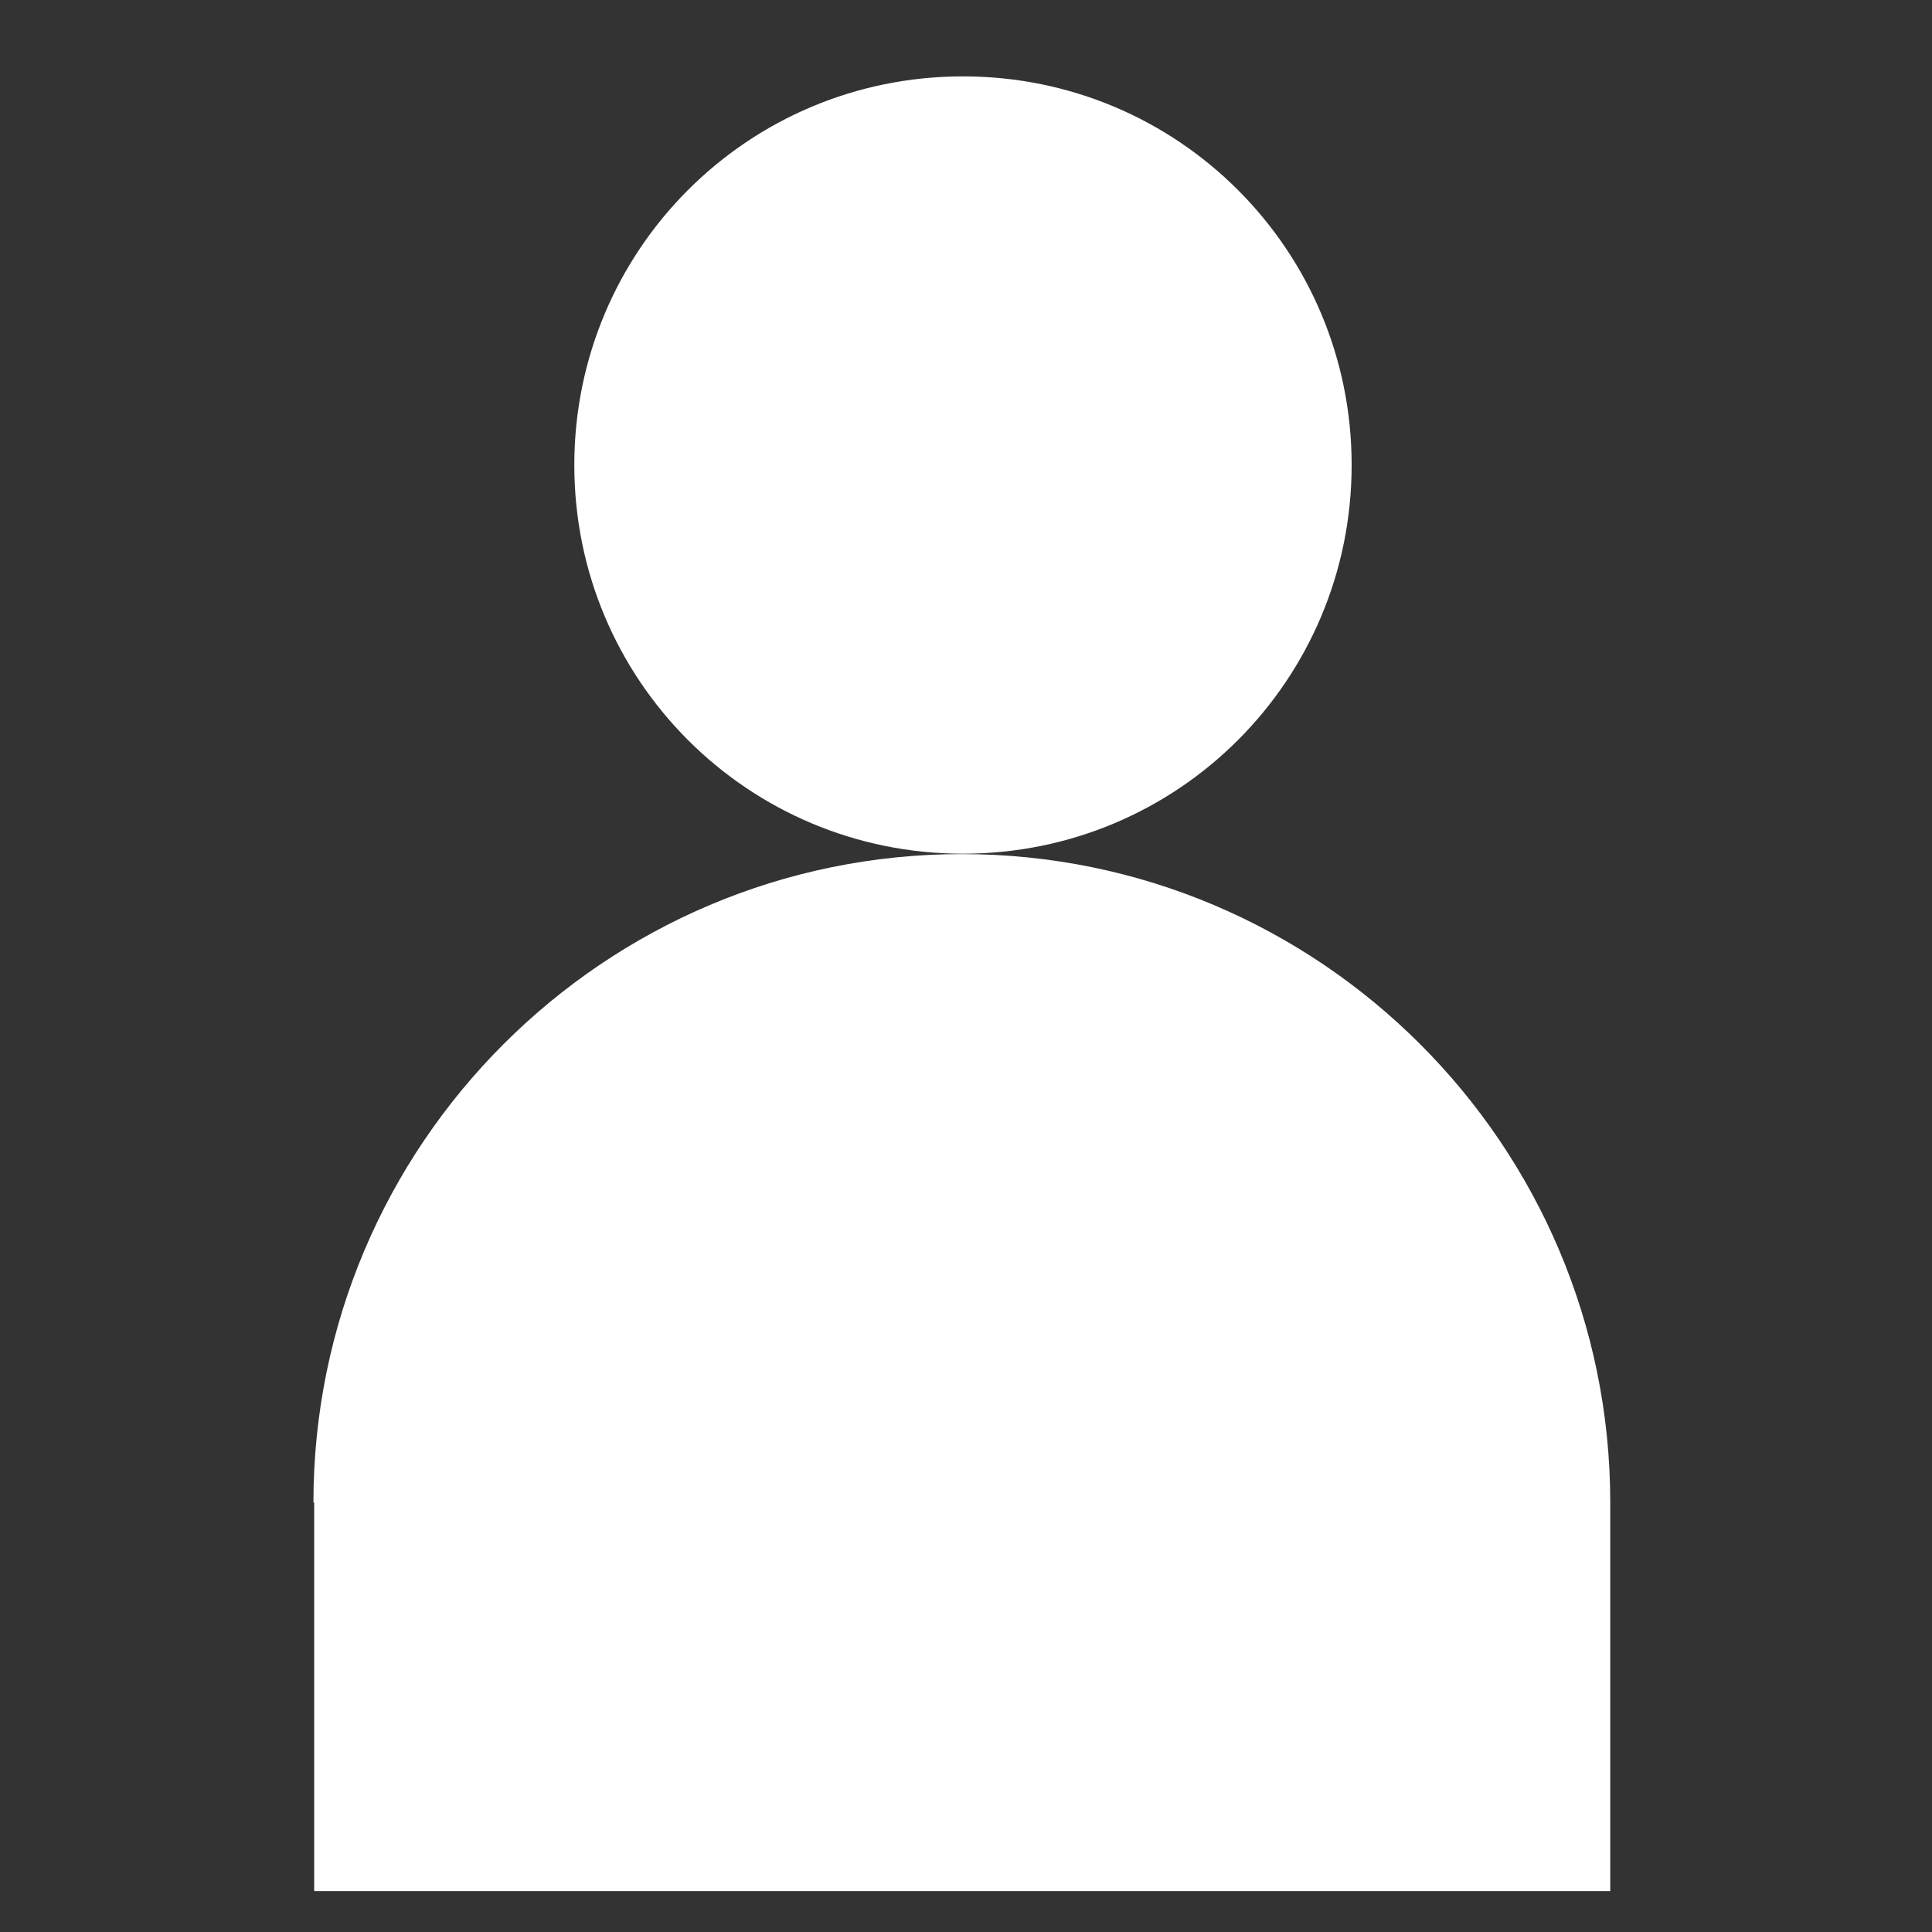
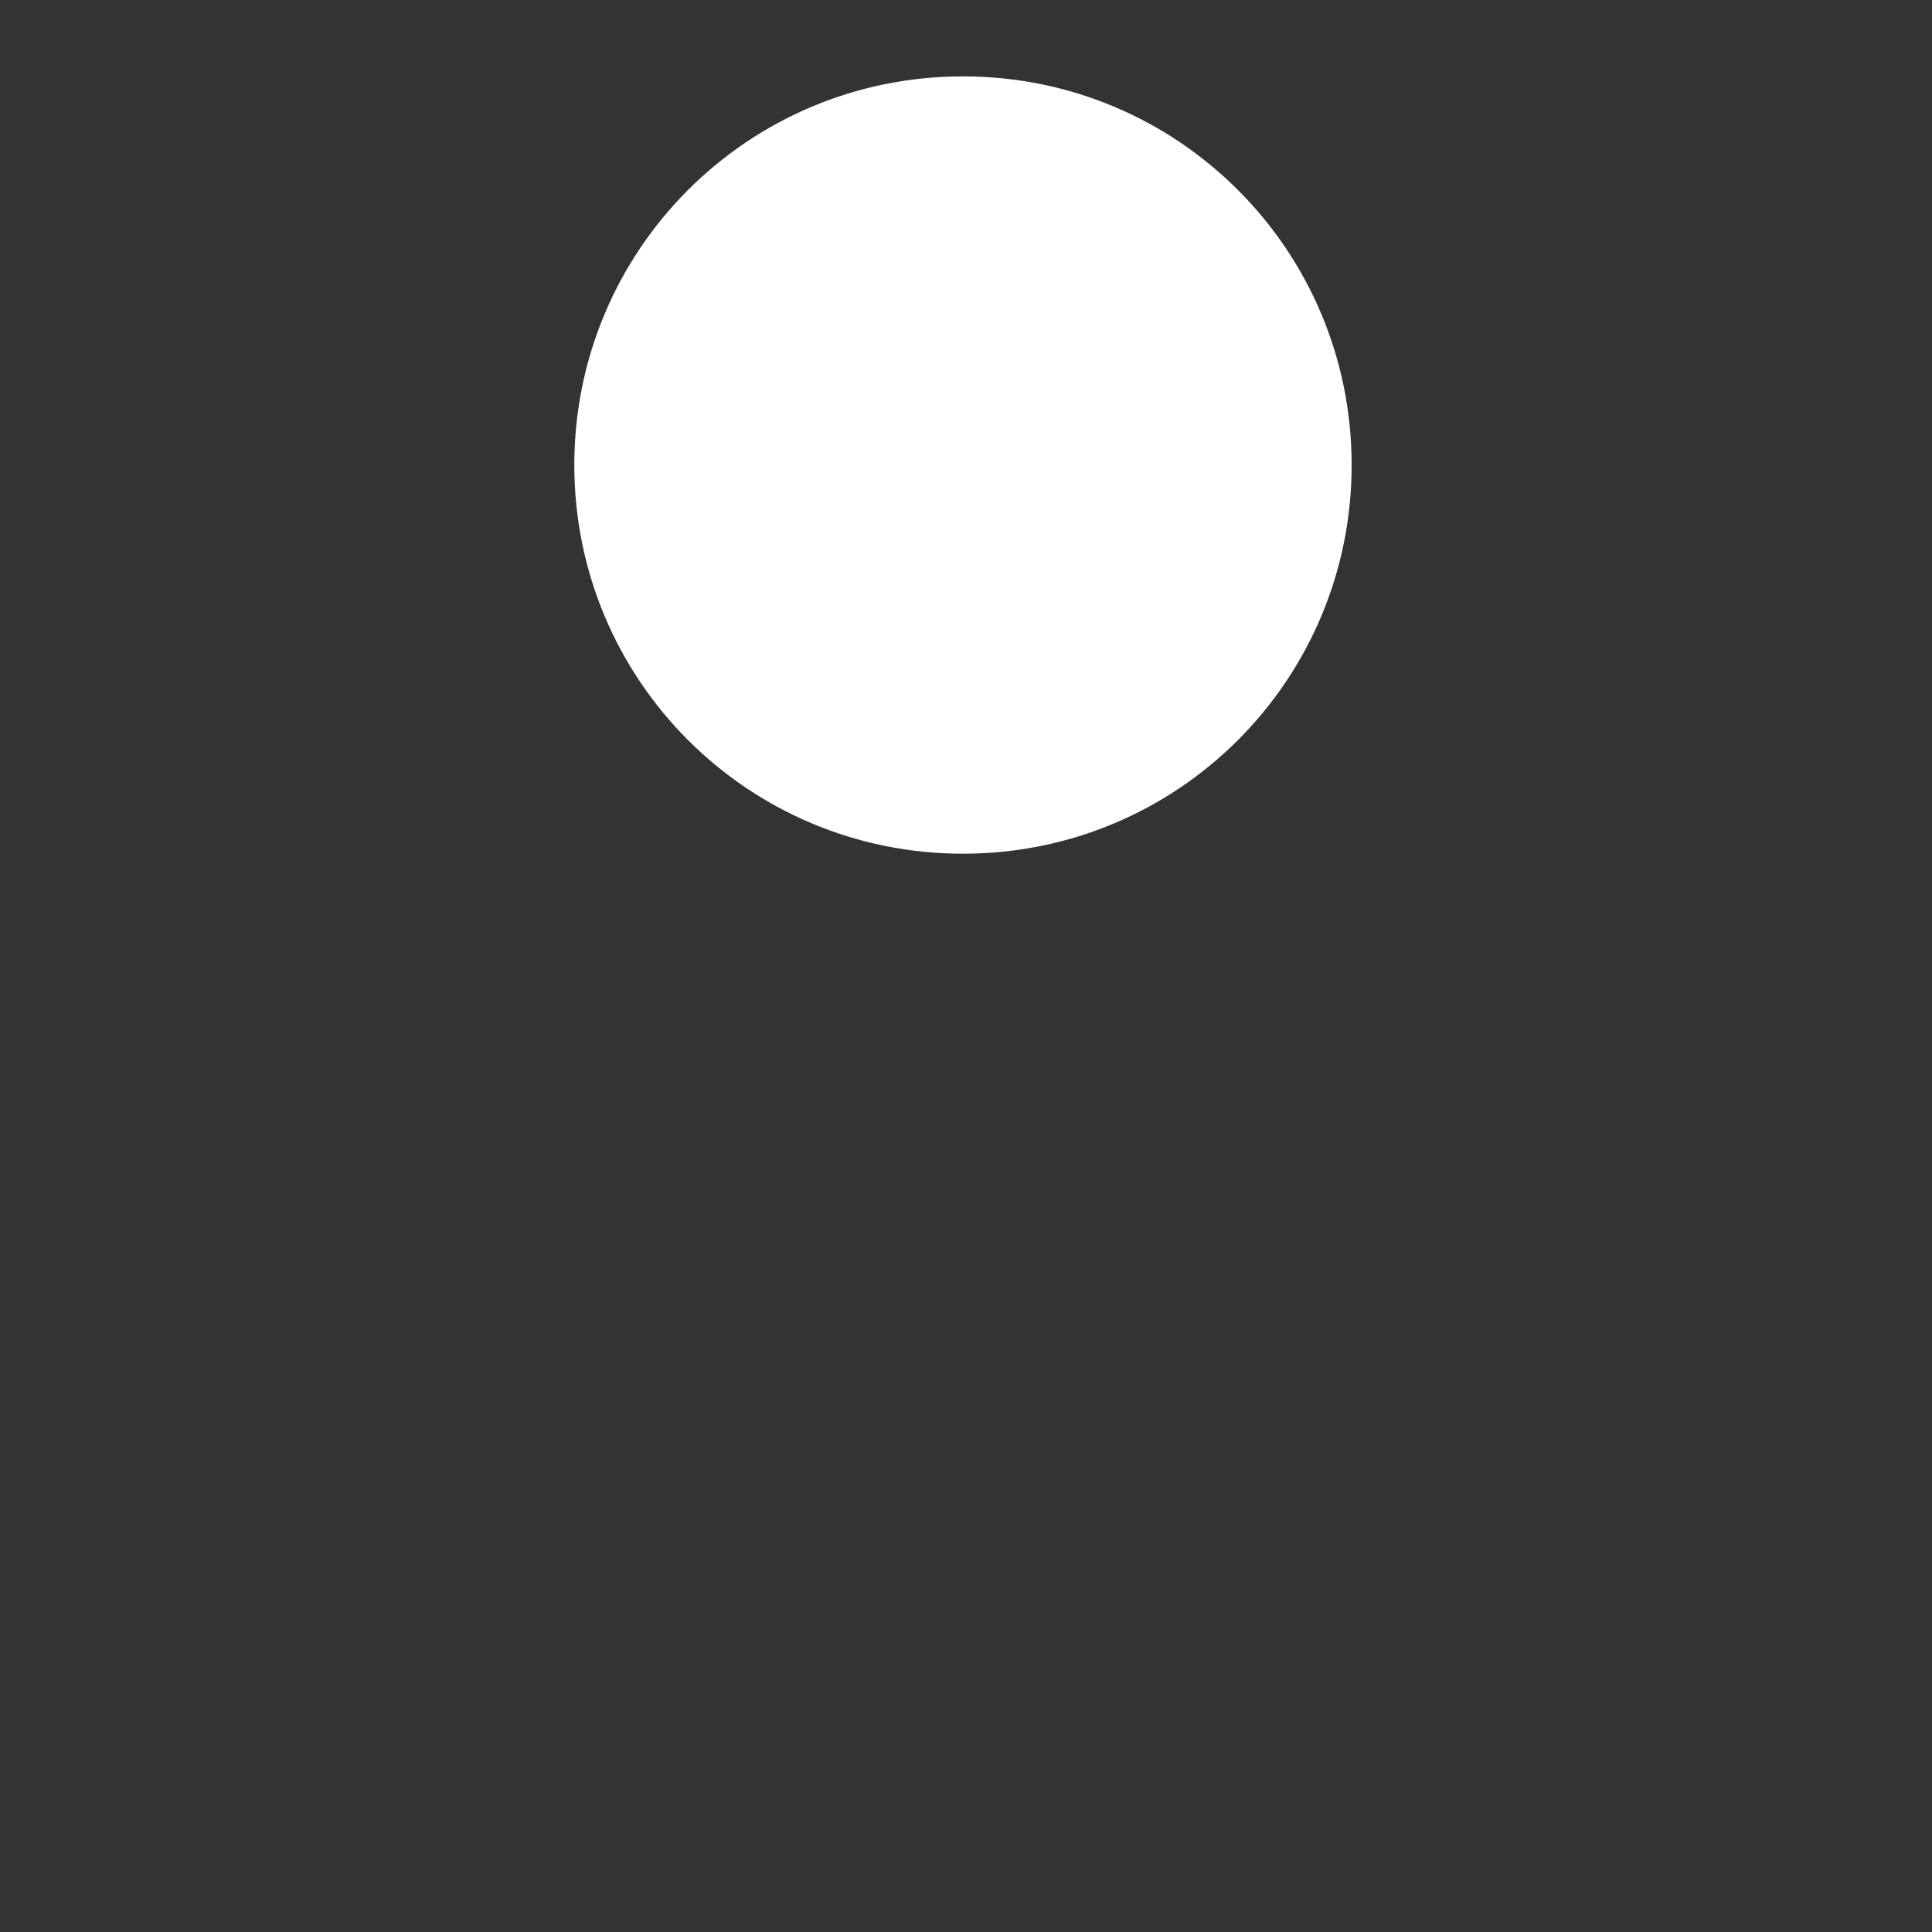
<svg xmlns="http://www.w3.org/2000/svg" version="1.1" viewBox="0 0 511 511" width="75" height="75">
  <rect x="0" y="0" width="511" height="511" fill="#333333" stroke="none" />
  <defs>
    <style>
      .cls-1 {
        fill: #fff;
      }
    </style>
  </defs>
  <g>
    <g id="Calque_1">
      <g id="Calque_1-2" data-name="Calque_1">
        <path class="cls-1" d="M357.5,123c0-56.8-45.8-102.8-102.8-102.8s-102.8,46-102.8,102.8,45.8,102.8,102.8,102.8,102.8-46,102.8-102.8Z" />
-         <path class="cls-1" d="M83.1,397.4v102.8h342.8v-102.8c0-94.6-76.9-171.5-171.5-171.5s-171.5,76.9-171.5,171.5h.2Z" />
      </g>
    </g>
  </g>
</svg>